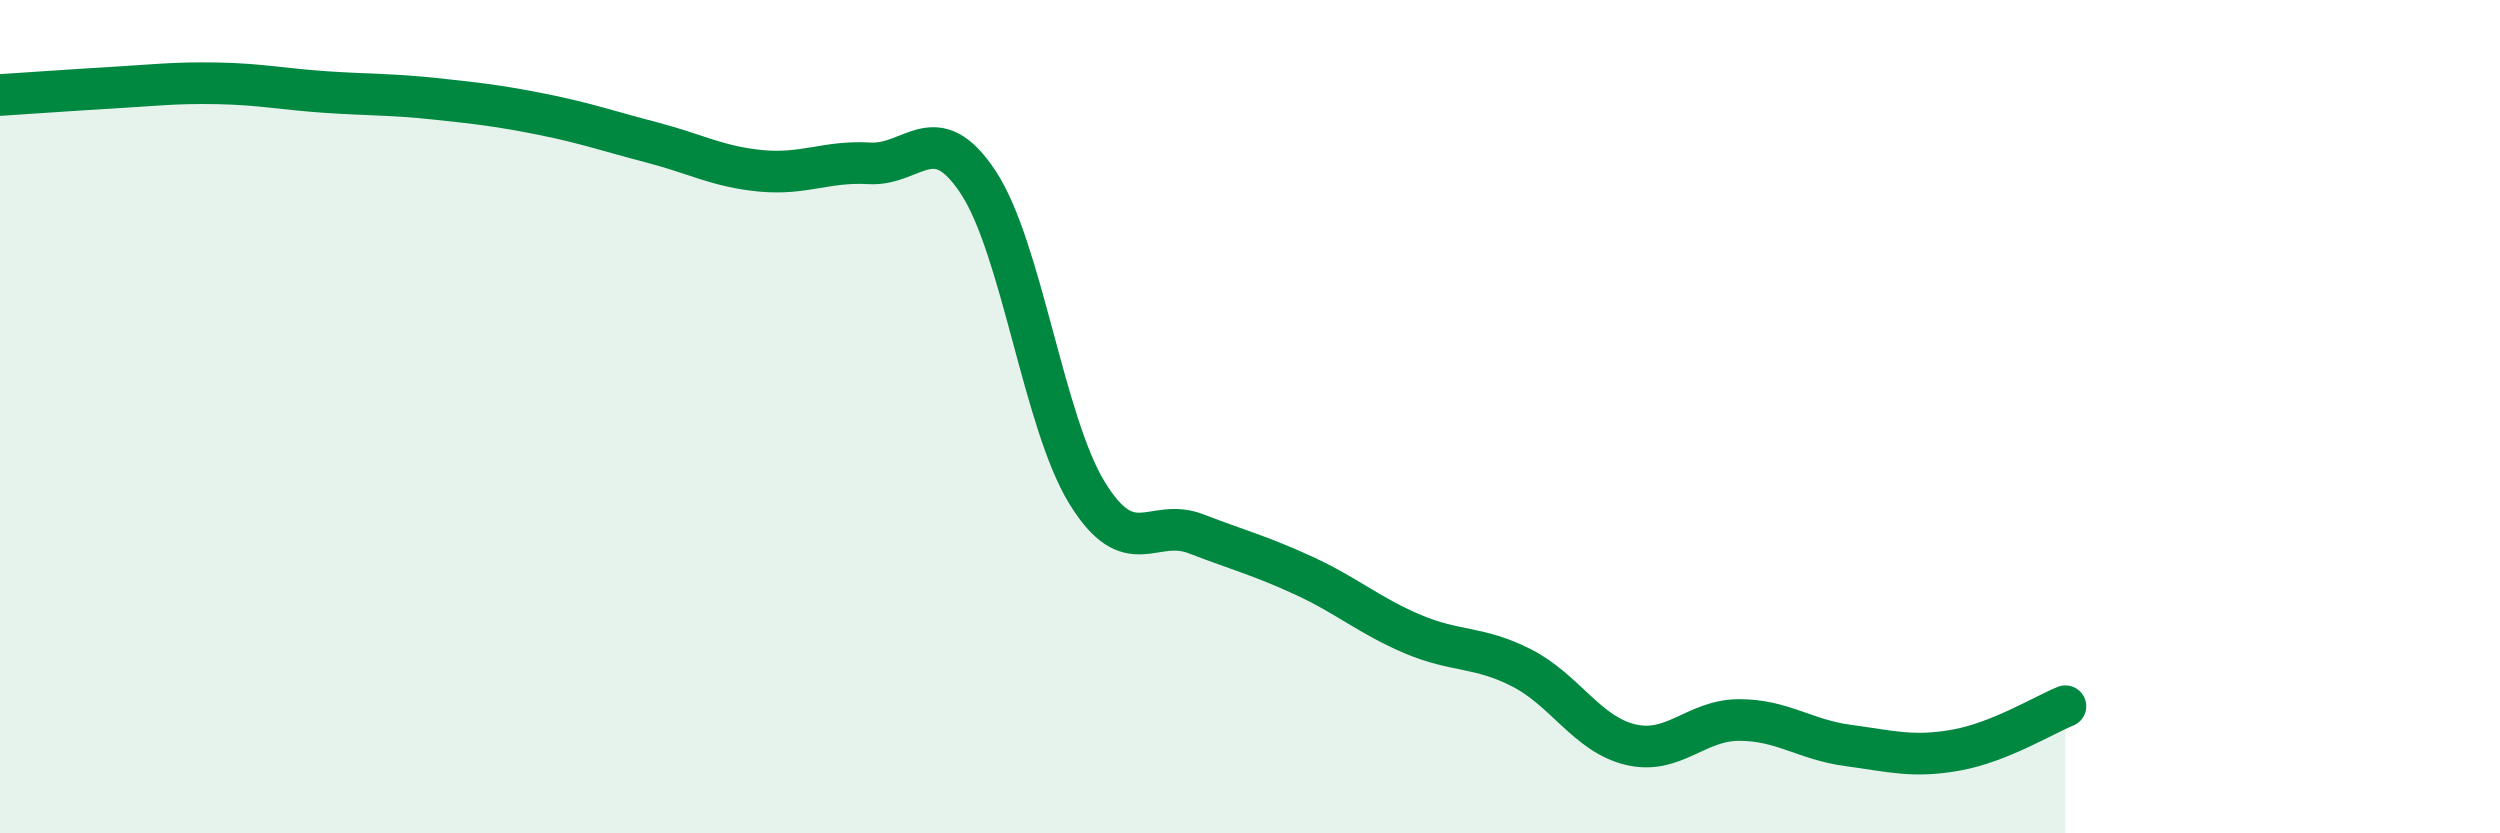
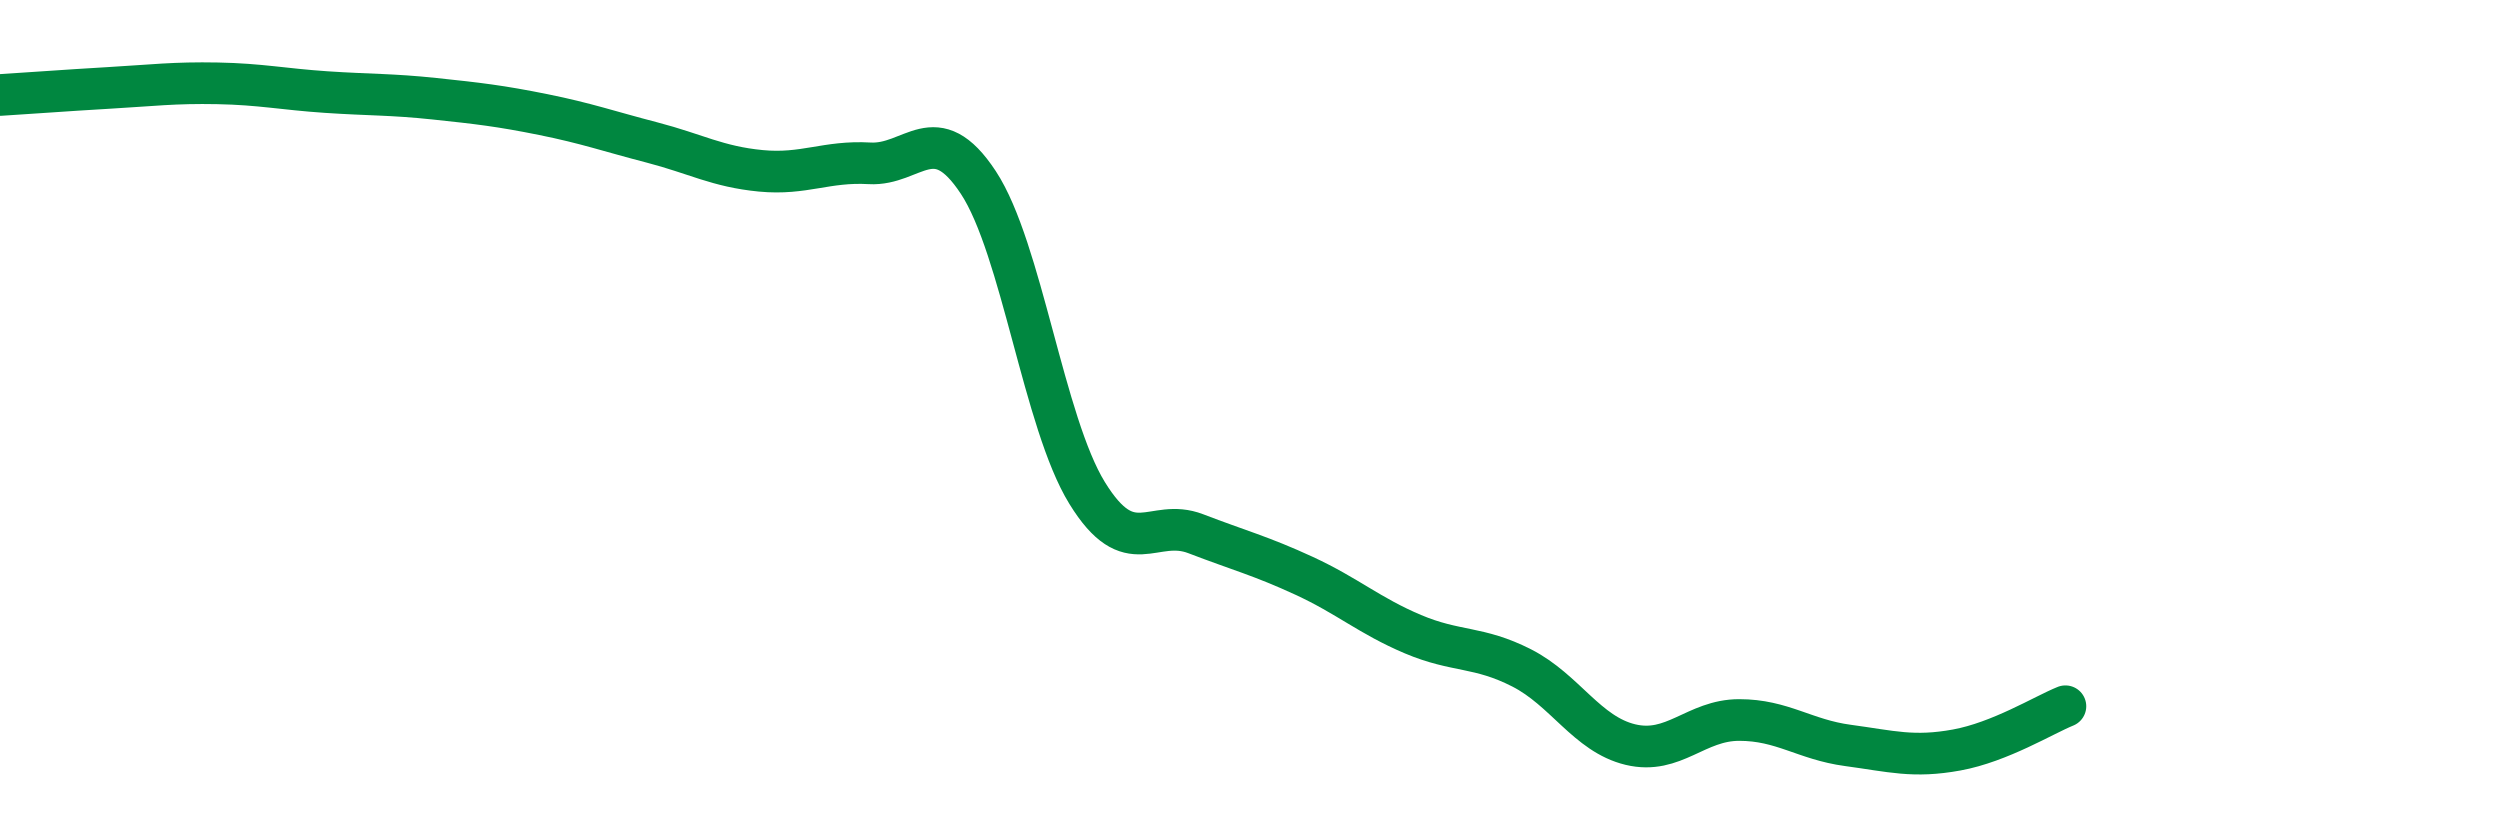
<svg xmlns="http://www.w3.org/2000/svg" width="60" height="20" viewBox="0 0 60 20">
-   <path d="M 0,2.28 C 0.52,2.25 1.57,2.17 2.61,2.11 C 3.65,2.05 4.18,1.98 5.22,2 C 6.26,2.02 6.79,2.14 7.83,2.21 C 8.87,2.28 9.39,2.26 10.43,2.37 C 11.47,2.48 12,2.54 13.04,2.75 C 14.08,2.96 14.61,3.15 15.65,3.42 C 16.69,3.69 17.22,4 18.26,4.1 C 19.3,4.2 19.83,3.86 20.87,3.92 C 21.91,3.98 22.44,2.8 23.48,4.38 C 24.52,5.96 25.05,10.14 26.09,11.83 C 27.13,13.52 27.66,12.41 28.7,12.81 C 29.74,13.21 30.26,13.34 31.3,13.82 C 32.34,14.3 32.87,14.78 33.91,15.22 C 34.95,15.66 35.48,15.5 36.52,16.03 C 37.56,16.56 38.09,17.62 39.13,17.87 C 40.17,18.12 40.7,17.28 41.74,17.28 C 42.78,17.28 43.31,17.75 44.35,17.89 C 45.39,18.03 45.92,18.19 46.96,18 C 48,17.81 49.05,17.16 49.57,16.95L49.57 20L0 20Z" fill="#008740" opacity="0.1" stroke-linecap="round" stroke-linejoin="round" />
  <path d="M 0,2.28 C 0.52,2.25 1.57,2.17 2.61,2.11 C 3.65,2.05 4.18,1.98 5.22,2 C 6.26,2.02 6.79,2.14 7.83,2.21 C 8.87,2.28 9.39,2.26 10.43,2.37 C 11.47,2.48 12,2.54 13.04,2.75 C 14.08,2.96 14.61,3.15 15.65,3.42 C 16.69,3.69 17.22,4 18.26,4.1 C 19.3,4.2 19.83,3.86 20.87,3.92 C 21.91,3.98 22.44,2.8 23.48,4.38 C 24.52,5.96 25.05,10.14 26.09,11.83 C 27.13,13.52 27.66,12.41 28.7,12.81 C 29.74,13.21 30.26,13.34 31.3,13.82 C 32.34,14.3 32.87,14.78 33.91,15.22 C 34.95,15.66 35.48,15.5 36.52,16.03 C 37.56,16.56 38.09,17.62 39.13,17.87 C 40.17,18.12 40.7,17.28 41.74,17.28 C 42.78,17.28 43.31,17.75 44.35,17.89 C 45.39,18.03 45.92,18.19 46.96,18 C 48,17.81 49.05,17.16 49.57,16.95" stroke="#008740" stroke-width="1" fill="none" stroke-linecap="round" stroke-linejoin="round" />
</svg>